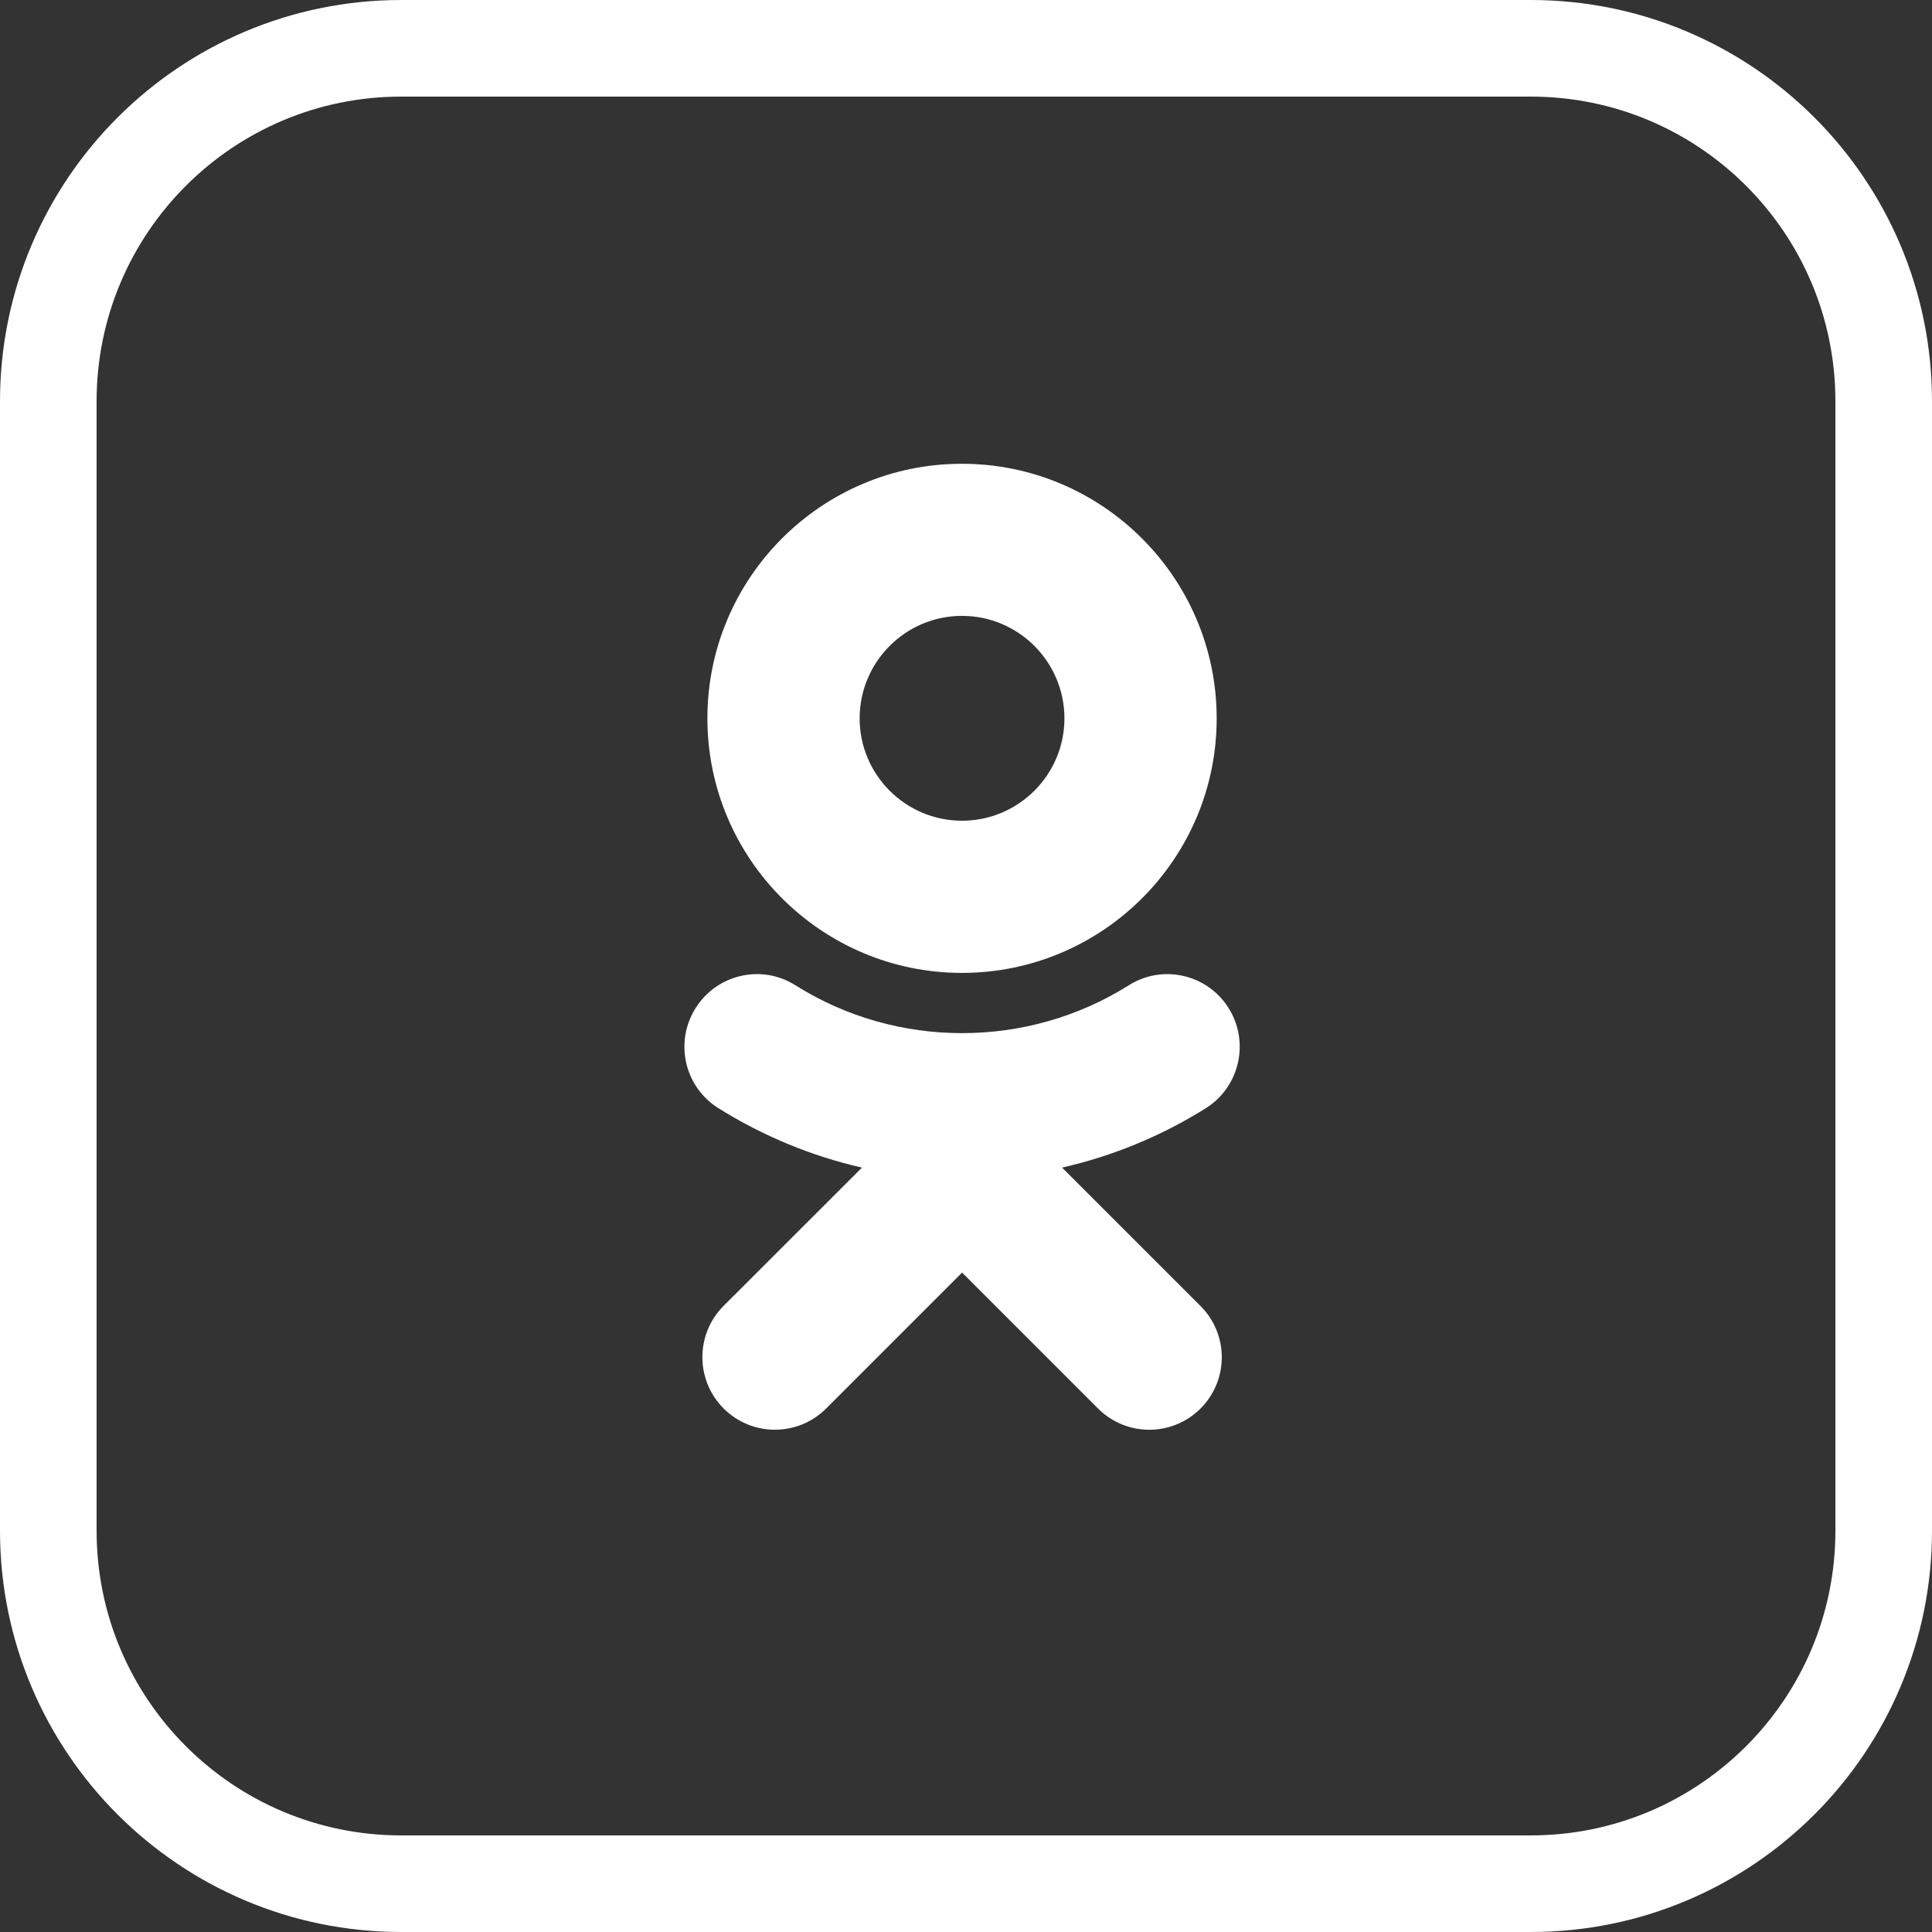
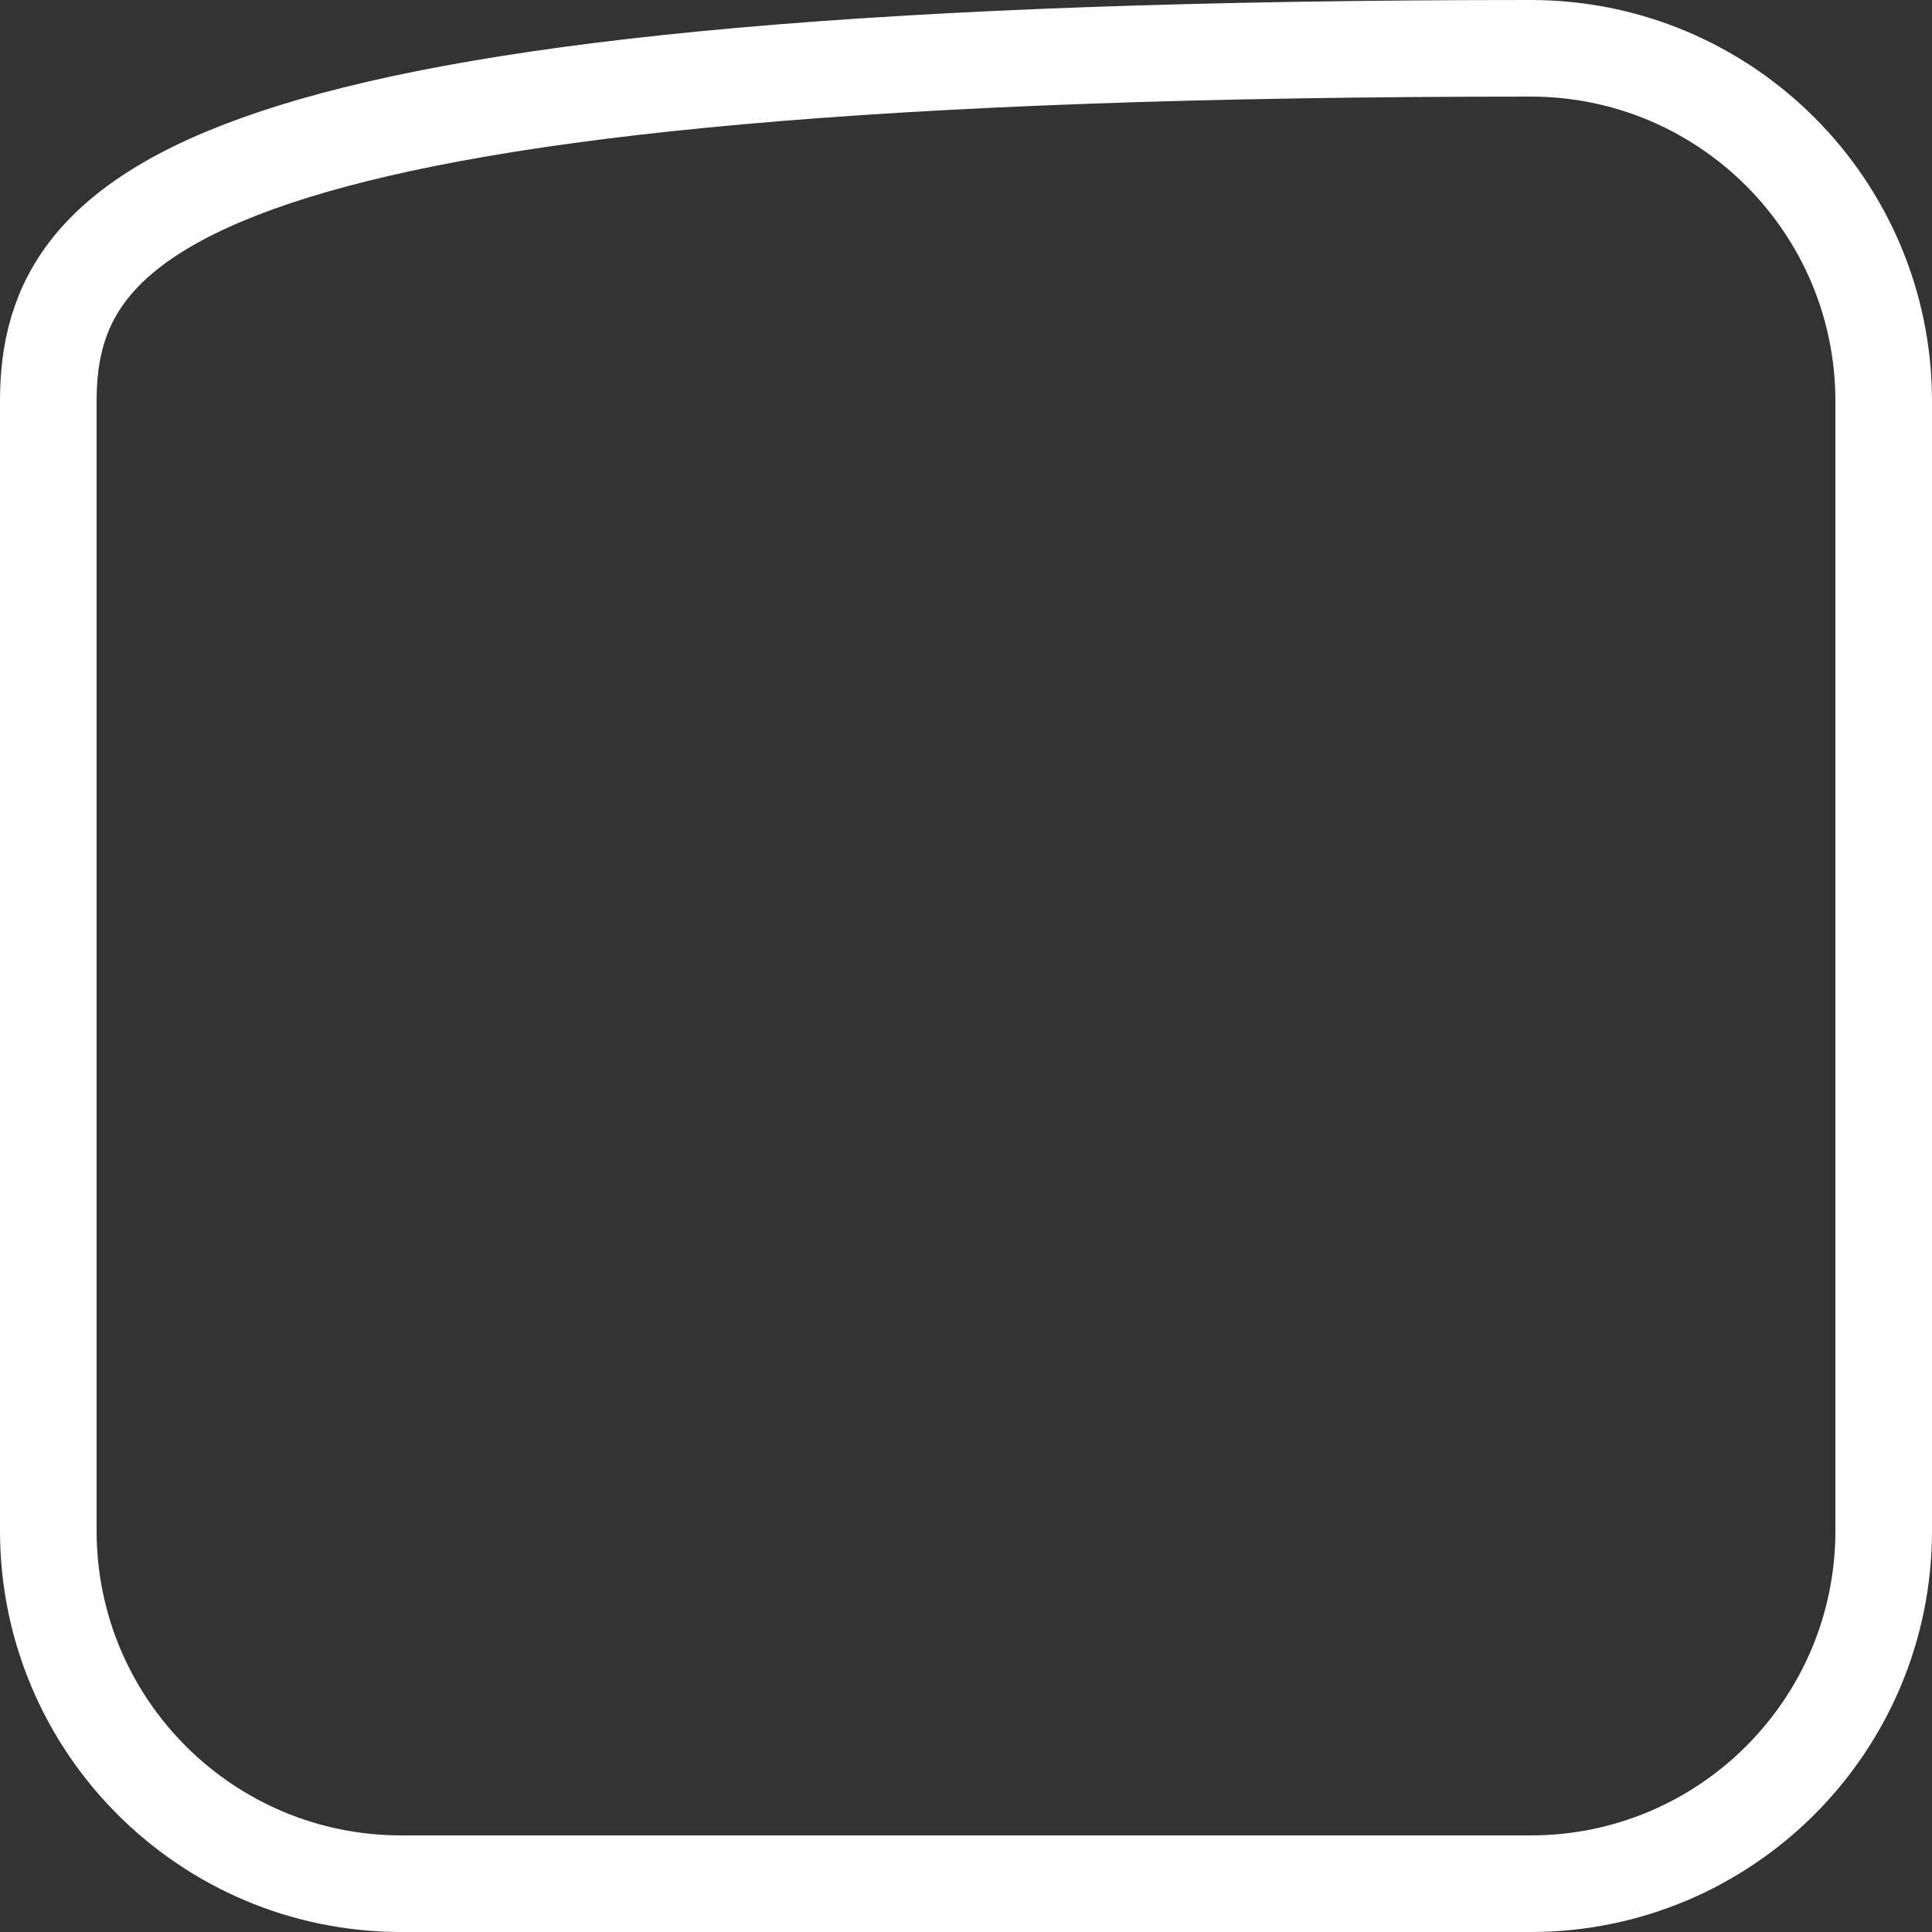
<svg xmlns="http://www.w3.org/2000/svg" width="40" height="40" viewBox="0 0 40 40" fill="none">
  <rect x="0" y="0" width="40" height="40" fill="#333333" stroke="none" />
-   <path fill-rule="evenodd" clip-rule="evenodd" d="M25.19 14.875C25.19 11.967 22.825 9.602 19.917 9.602C17.009 9.6 14.646 11.965 14.646 14.873C14.646 17.779 17.009 20.143 19.917 20.143C22.824 20.143 25.19 17.782 25.19 14.875ZM17.798 14.873C17.798 13.703 18.748 12.751 19.917 12.751C21.087 12.751 22.038 13.703 22.038 14.873C22.038 16.041 21.087 16.992 19.917 16.992C18.748 16.992 17.798 16.041 17.798 14.873ZM16.47 20.4C16.294 20.289 16.105 20.219 15.913 20.187C15.335 20.093 14.733 20.344 14.402 20.871C13.959 21.573 14.169 22.5 14.87 22.941C15.797 23.522 16.803 23.936 17.846 24.174L14.98 27.038C14.395 27.624 14.396 28.577 14.983 29.162C15.277 29.455 15.659 29.601 16.042 29.601C16.426 29.601 16.811 29.455 17.104 29.162L19.919 26.347L22.734 29.162C23.32 29.748 24.269 29.748 24.856 29.162C25.442 28.576 25.442 27.625 24.856 27.04L21.989 24.174C23.032 23.936 24.039 23.525 24.965 22.944C25.668 22.502 25.877 21.573 25.437 20.871C24.995 20.168 24.07 19.957 23.369 20.4C21.27 21.72 18.566 21.72 16.47 20.4Z" fill="white" />
-   <path d="M31.692 1H8.308C4.272 1 1 4.272 1 8.308V31.692C1 35.728 4.272 39 8.308 39H31.692C35.728 39 39 35.728 39 31.692V8.308C39 4.272 35.728 1 31.692 1Z" stroke="white" stroke-width="2" />
+   <path d="M31.692 1C4.272 1 1 4.272 1 8.308V31.692C1 35.728 4.272 39 8.308 39H31.692C35.728 39 39 35.728 39 31.692V8.308C39 4.272 35.728 1 31.692 1Z" stroke="white" stroke-width="2" />
</svg>